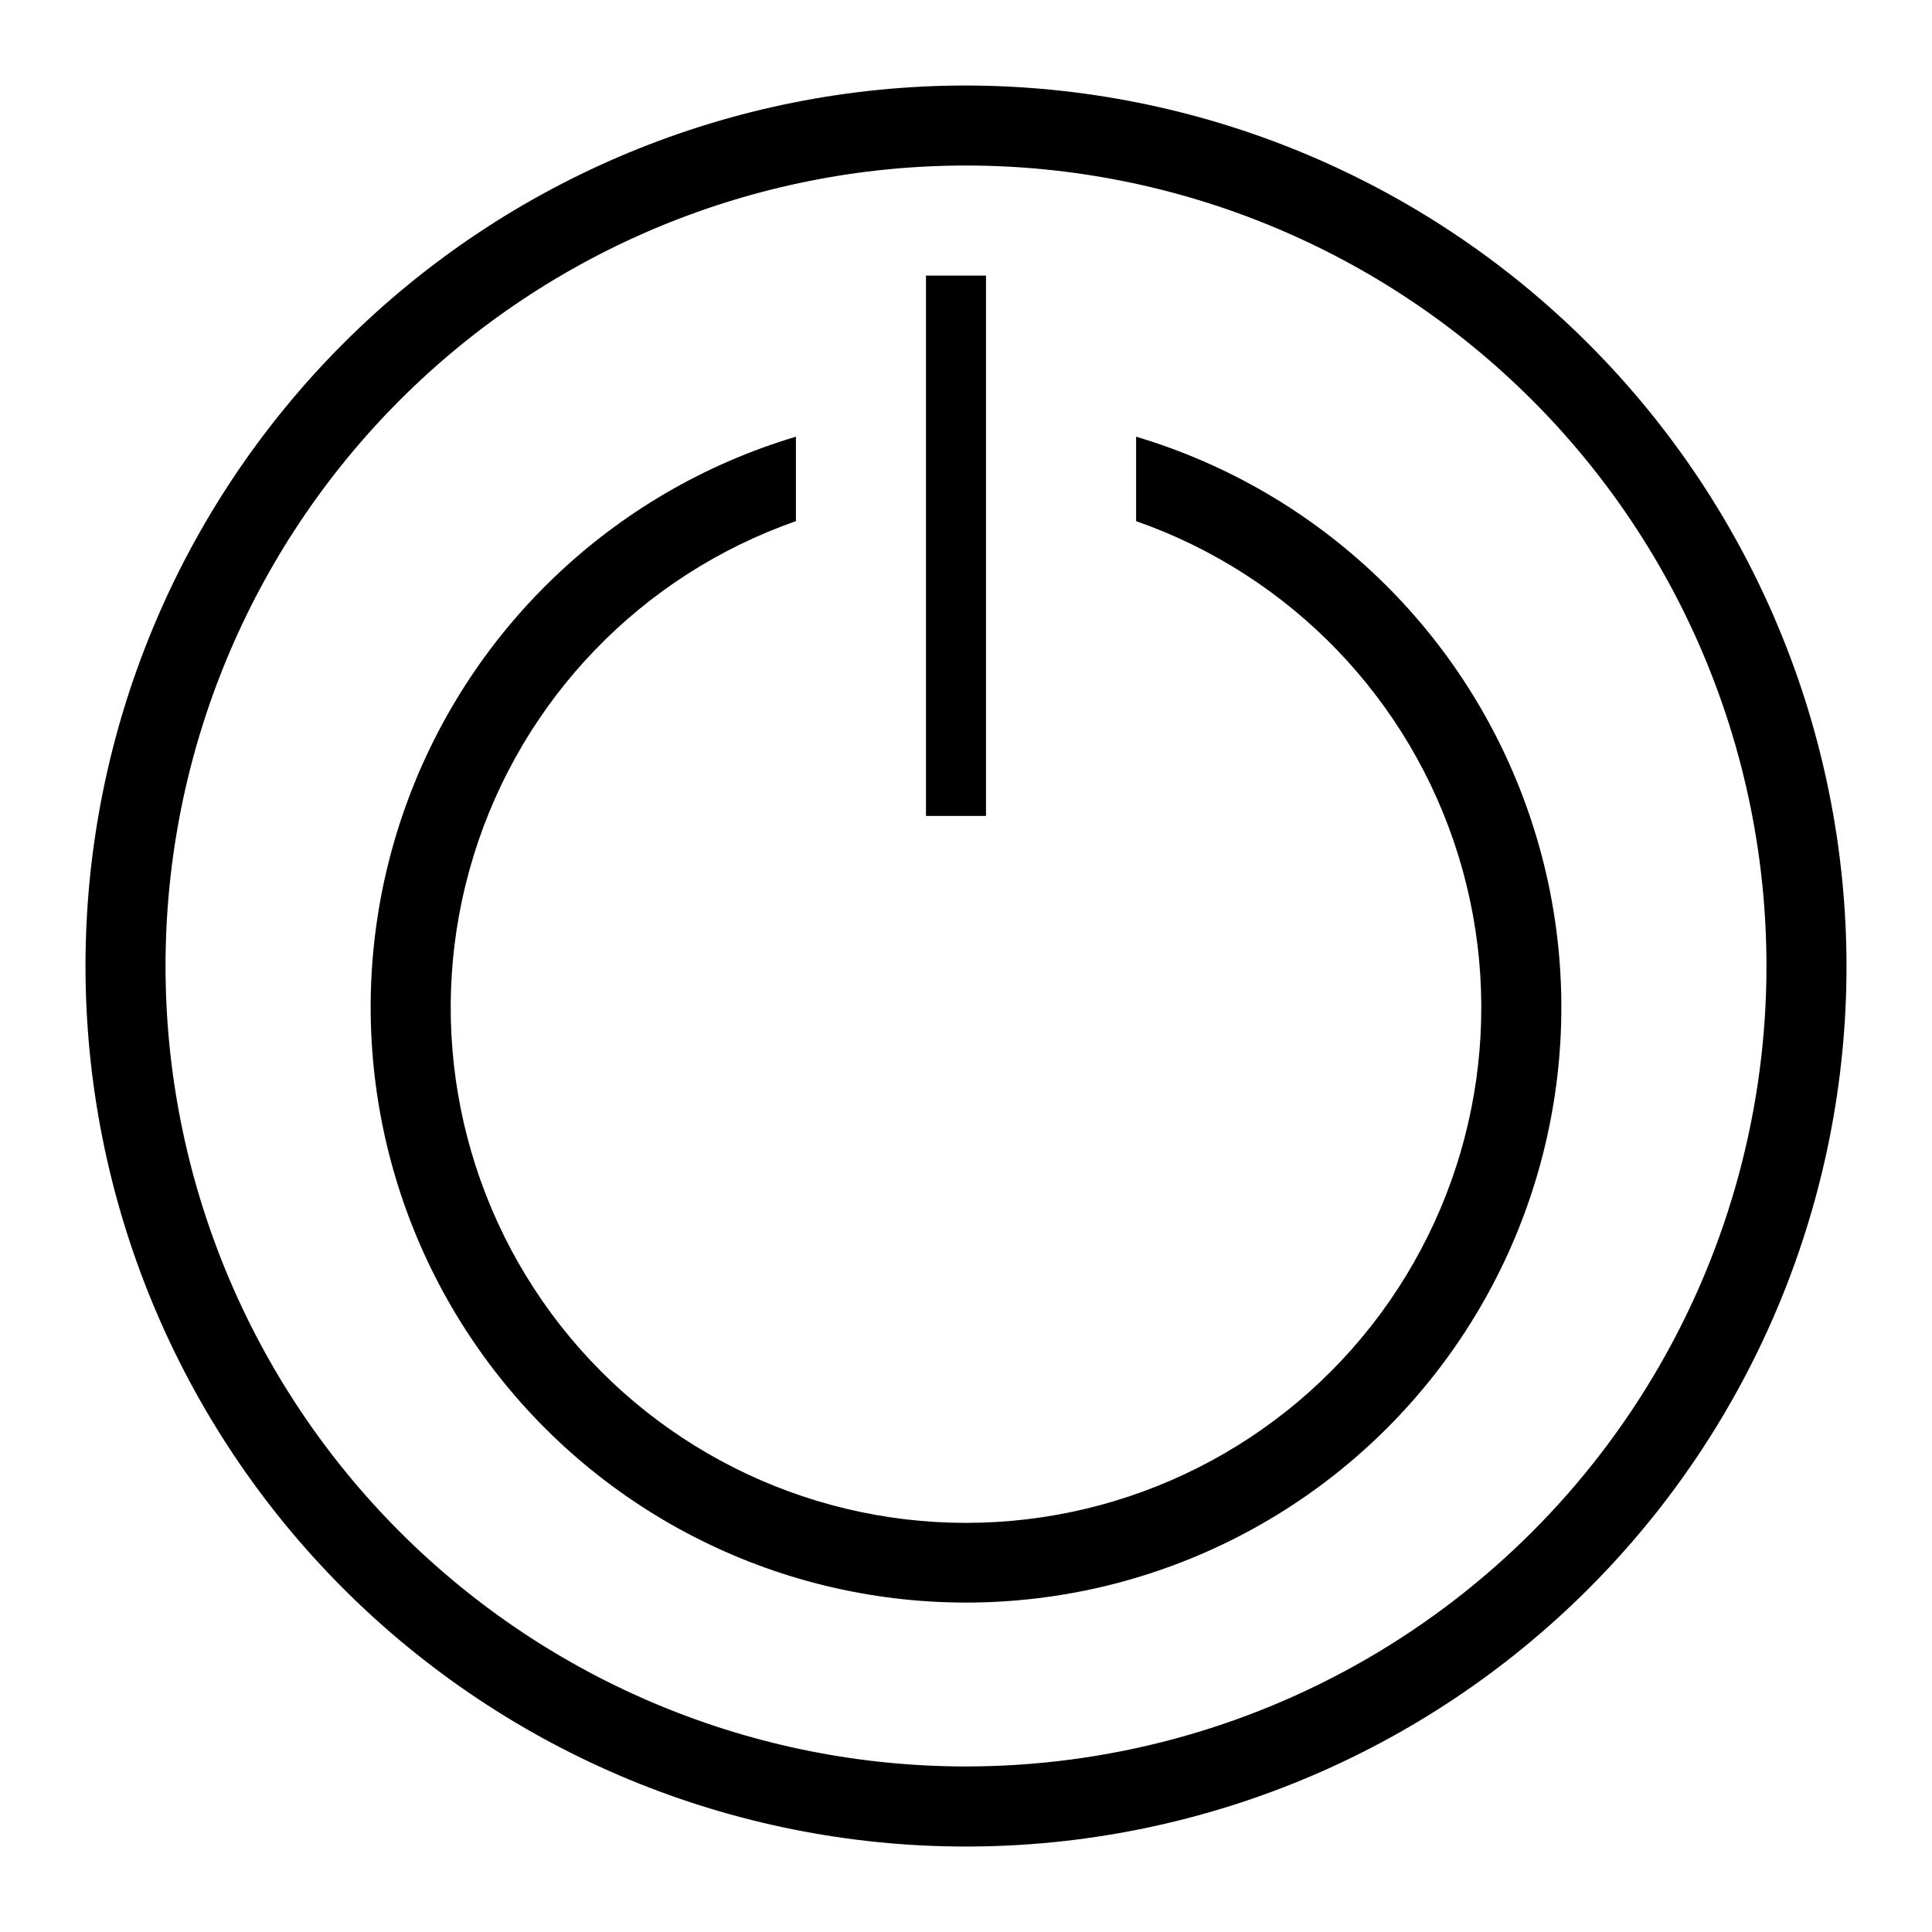
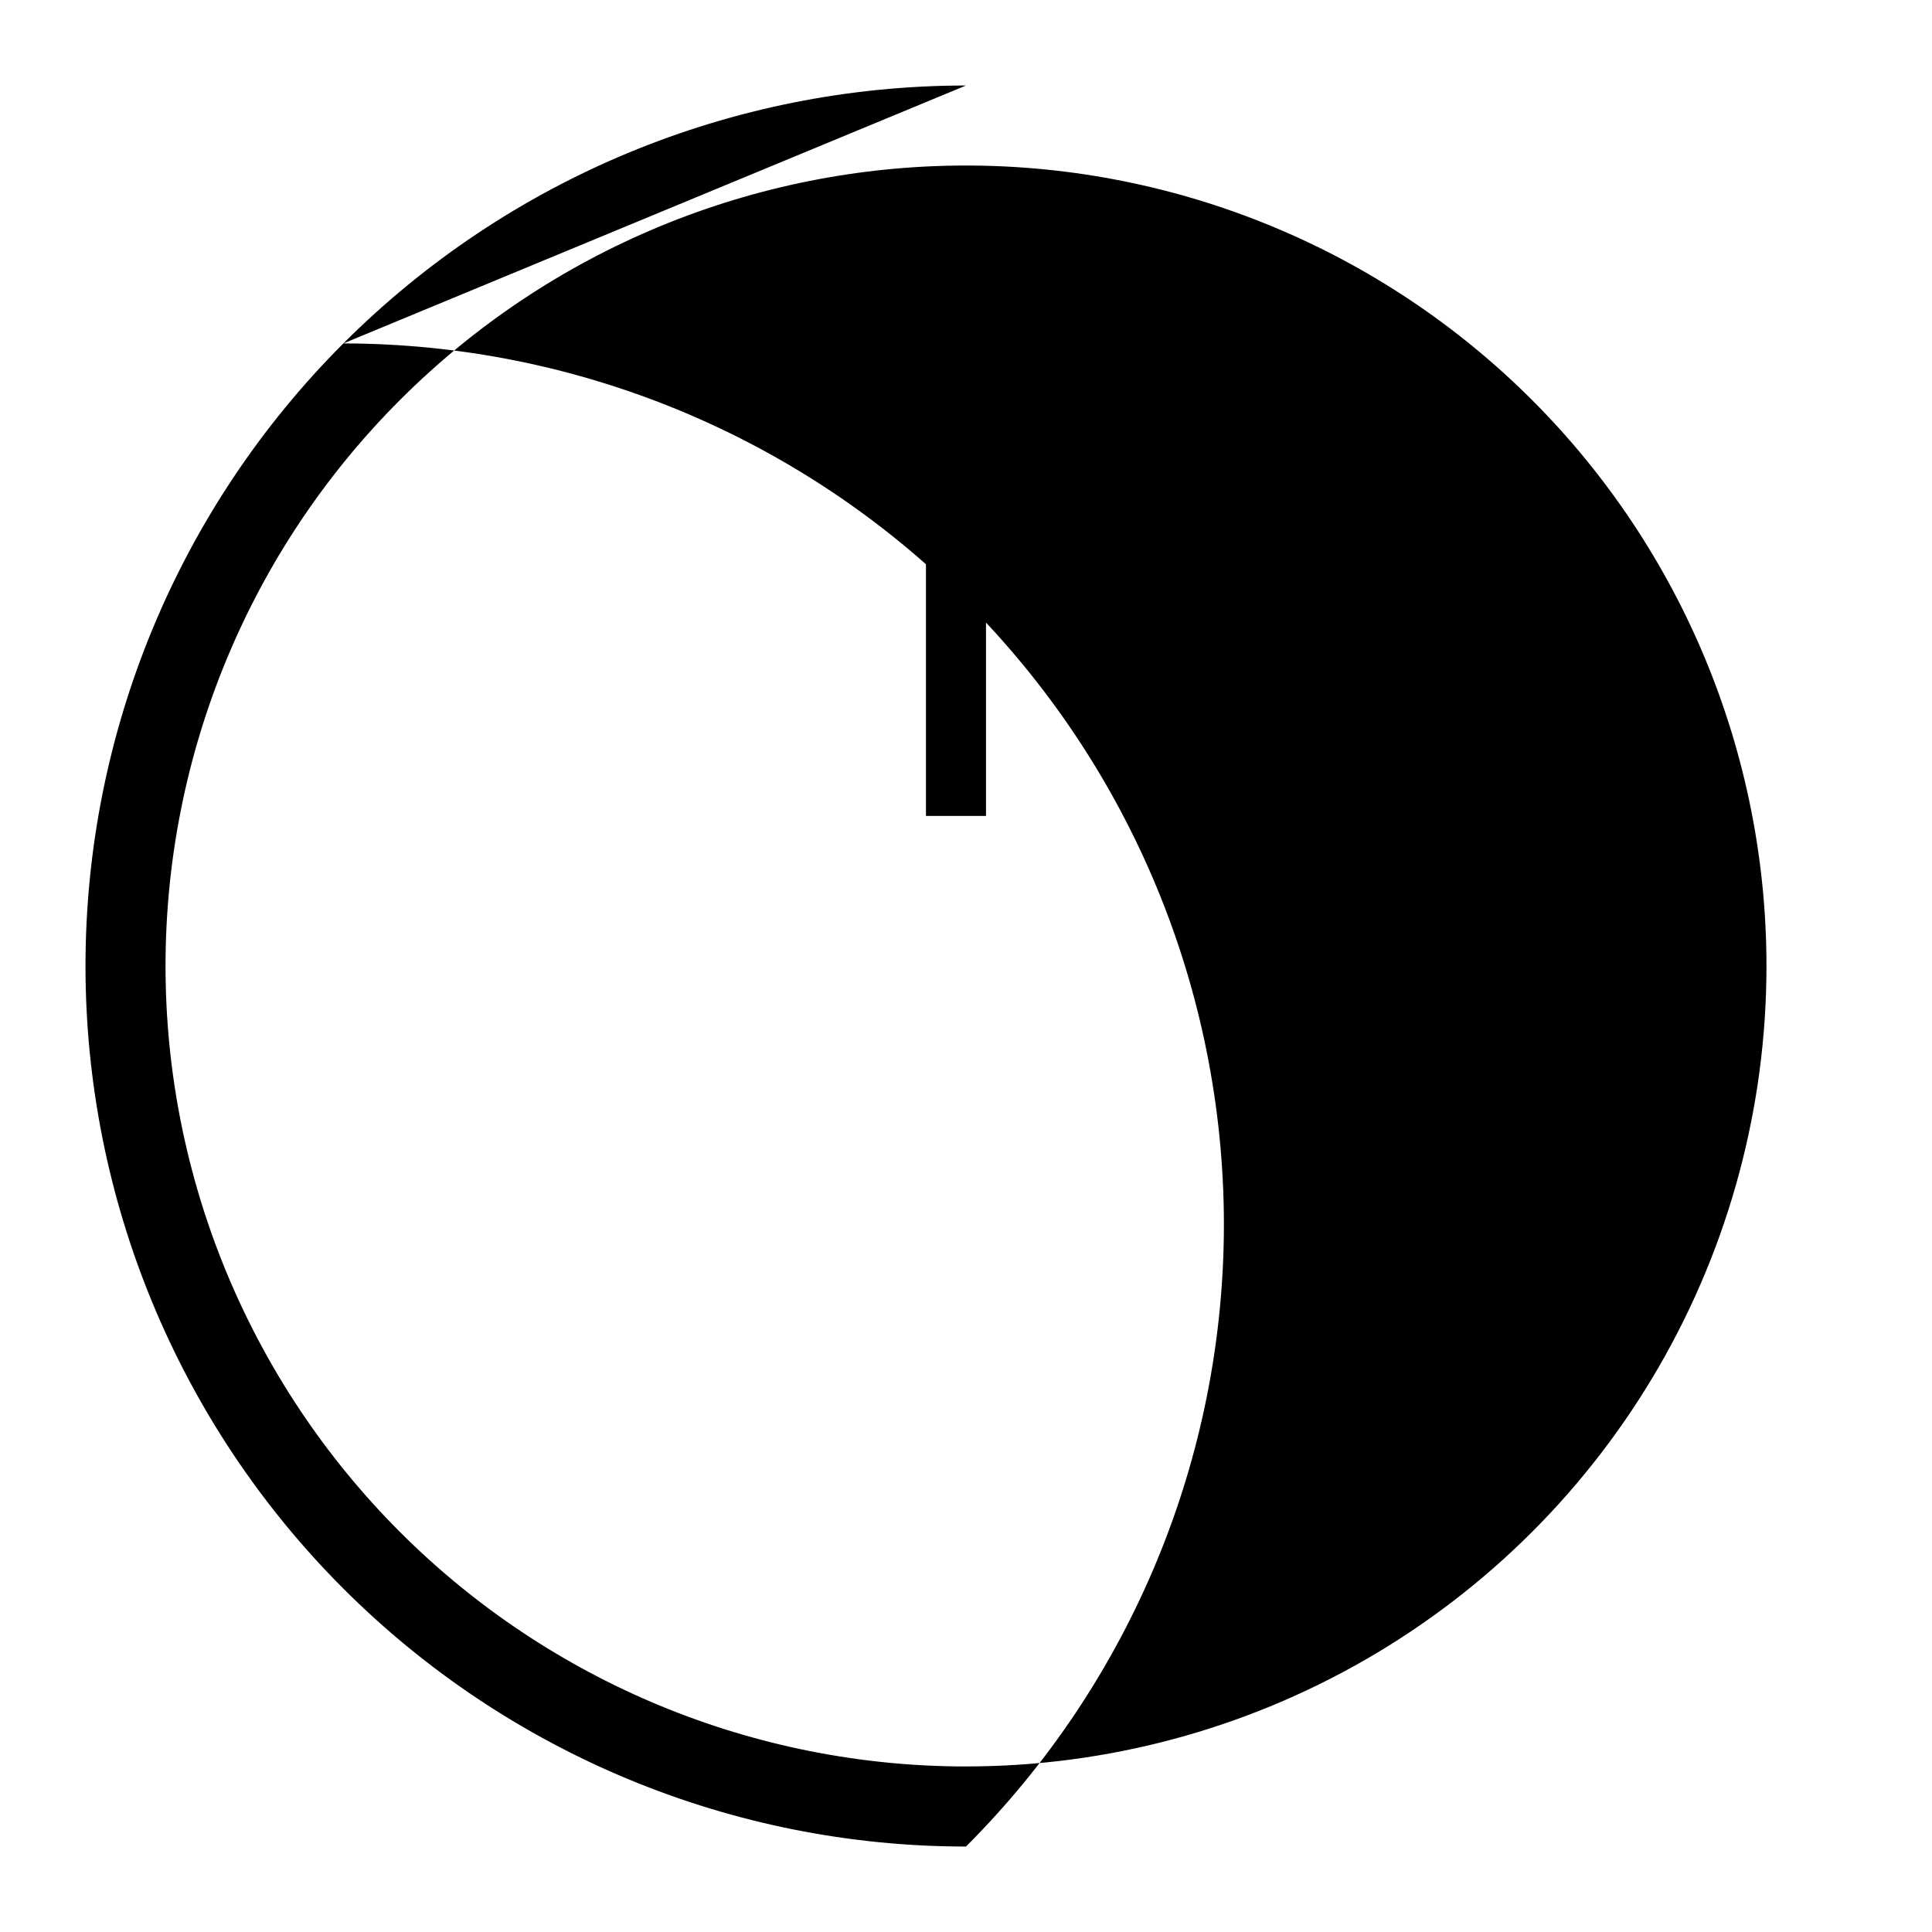
<svg xmlns="http://www.w3.org/2000/svg" fill="#000000" width="800px" height="800px" version="1.1" viewBox="144 144 512 512">
  <g>
-     <path d="m400 166.66c-61.887 0-121.24 24.582-165 68.344s-68.344 103.11-68.344 165 24.582 121.24 68.344 165c43.762 43.762 103.11 68.348 165 68.348s121.24-24.586 165-68.348c43.762-43.758 68.348-103.11 68.348-165-0.07-61.867-24.68-121.18-68.426-164.92-43.742-43.746-103.05-68.352-164.92-68.422zm0 445.47c-56.262 0-110.22-22.348-150-62.133-39.781-39.781-62.133-93.738-62.133-150 0-56.262 22.352-110.22 62.133-150s93.738-62.133 150-62.133c56.258 0 110.21 22.352 150 62.133 39.785 39.781 62.133 93.738 62.133 150 0 37.234-9.801 73.816-28.422 106.06-18.617 32.25-45.395 59.027-77.645 77.645-32.246 18.621-68.828 28.422-106.06 28.422z" />
-     <path d="m445.08 259.73v22.379c40.926 14.312 72.621 47.211 85.406 88.637 12.785 41.43 5.137 86.469-20.605 121.36-25.742 34.883-66.523 55.473-109.88 55.473-43.359 0-84.137-20.59-109.88-55.473-25.742-34.887-33.391-79.926-20.605-121.36 12.785-41.426 44.484-74.324 85.41-88.637v-22.379c-48.832 14.559-87.629 51.809-104.16 100.01s-8.77 101.41 20.848 142.88c29.613 41.465 77.434 66.078 128.39 66.078 50.953 0 98.773-24.613 128.39-66.078 29.613-41.469 37.379-94.684 20.844-142.88-16.531-48.199-55.324-85.449-104.16-100.01z" />
+     <path d="m400 166.66c-61.887 0-121.24 24.582-165 68.344s-68.344 103.11-68.344 165 24.582 121.24 68.344 165c43.762 43.762 103.11 68.348 165 68.348c43.762-43.758 68.348-103.11 68.348-165-0.07-61.867-24.68-121.18-68.426-164.92-43.742-43.746-103.05-68.352-164.92-68.422zm0 445.47c-56.262 0-110.22-22.348-150-62.133-39.781-39.781-62.133-93.738-62.133-150 0-56.262 22.352-110.22 62.133-150s93.738-62.133 150-62.133c56.258 0 110.21 22.352 150 62.133 39.785 39.781 62.133 93.738 62.133 150 0 37.234-9.801 73.816-28.422 106.06-18.617 32.25-45.395 59.027-77.645 77.645-32.246 18.621-68.828 28.422-106.06 28.422z" />
    <path d="m389.39 217.04h15.91v143.19h-15.91z" />
  </g>
</svg>